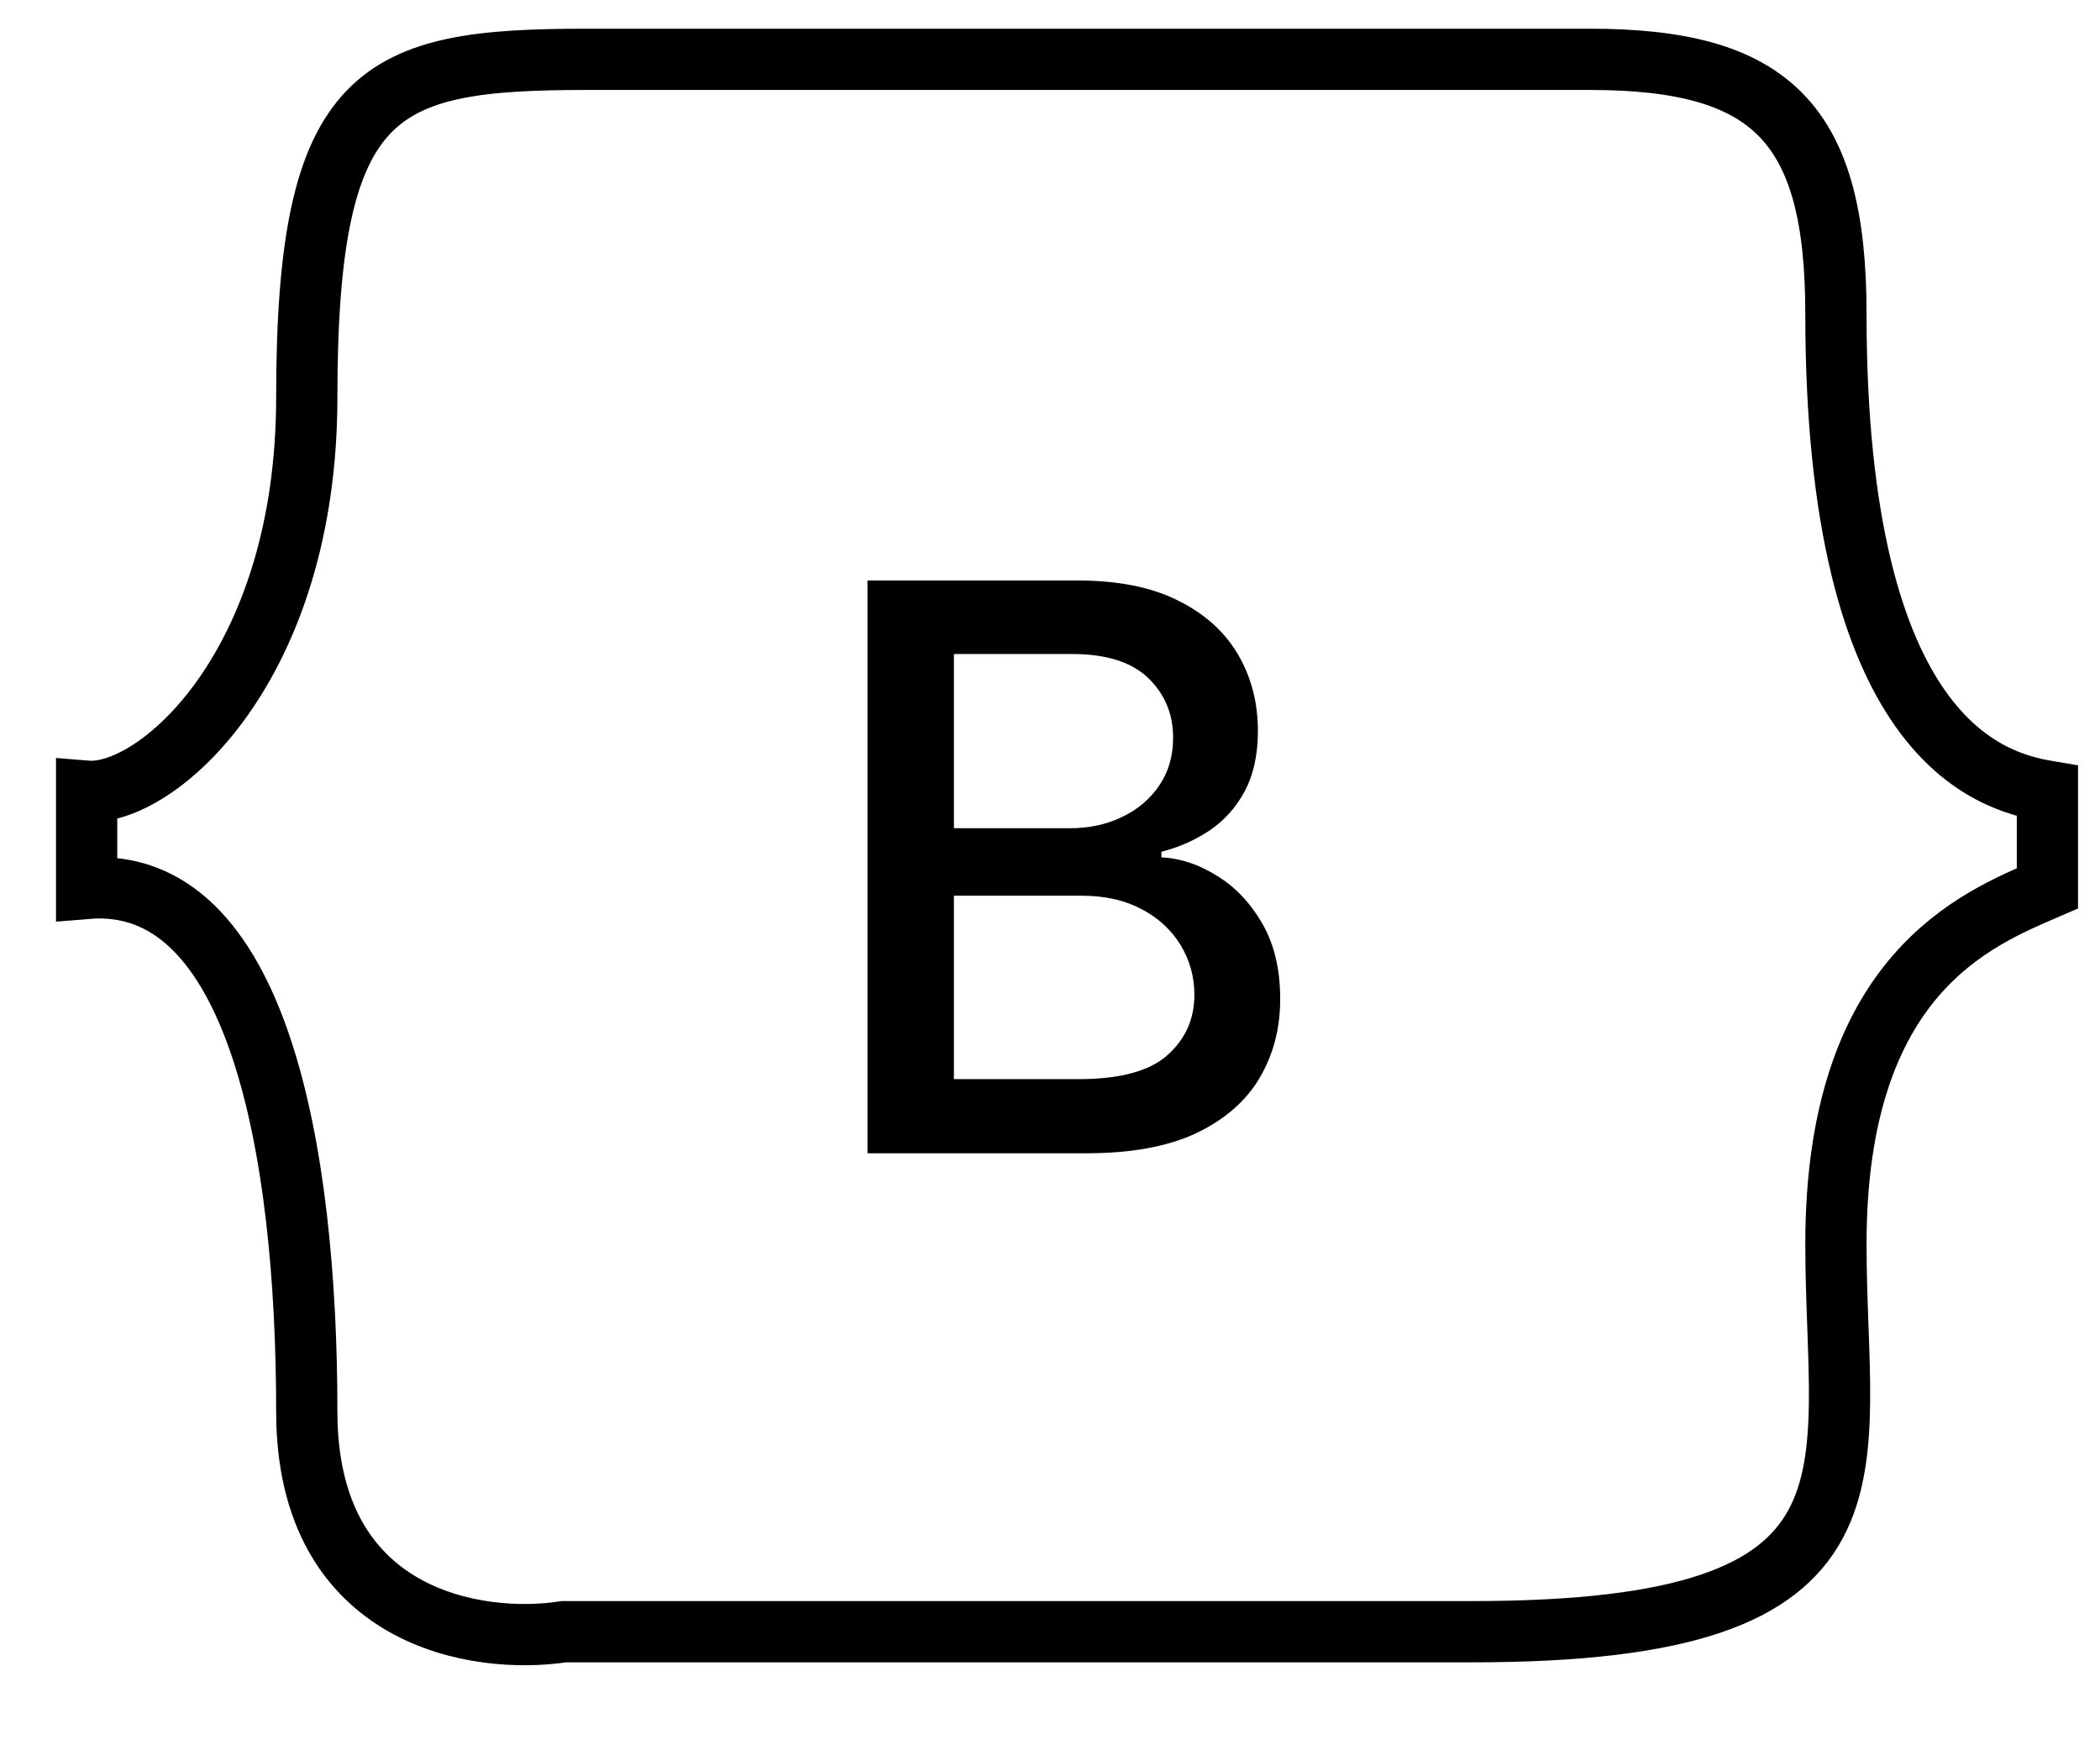
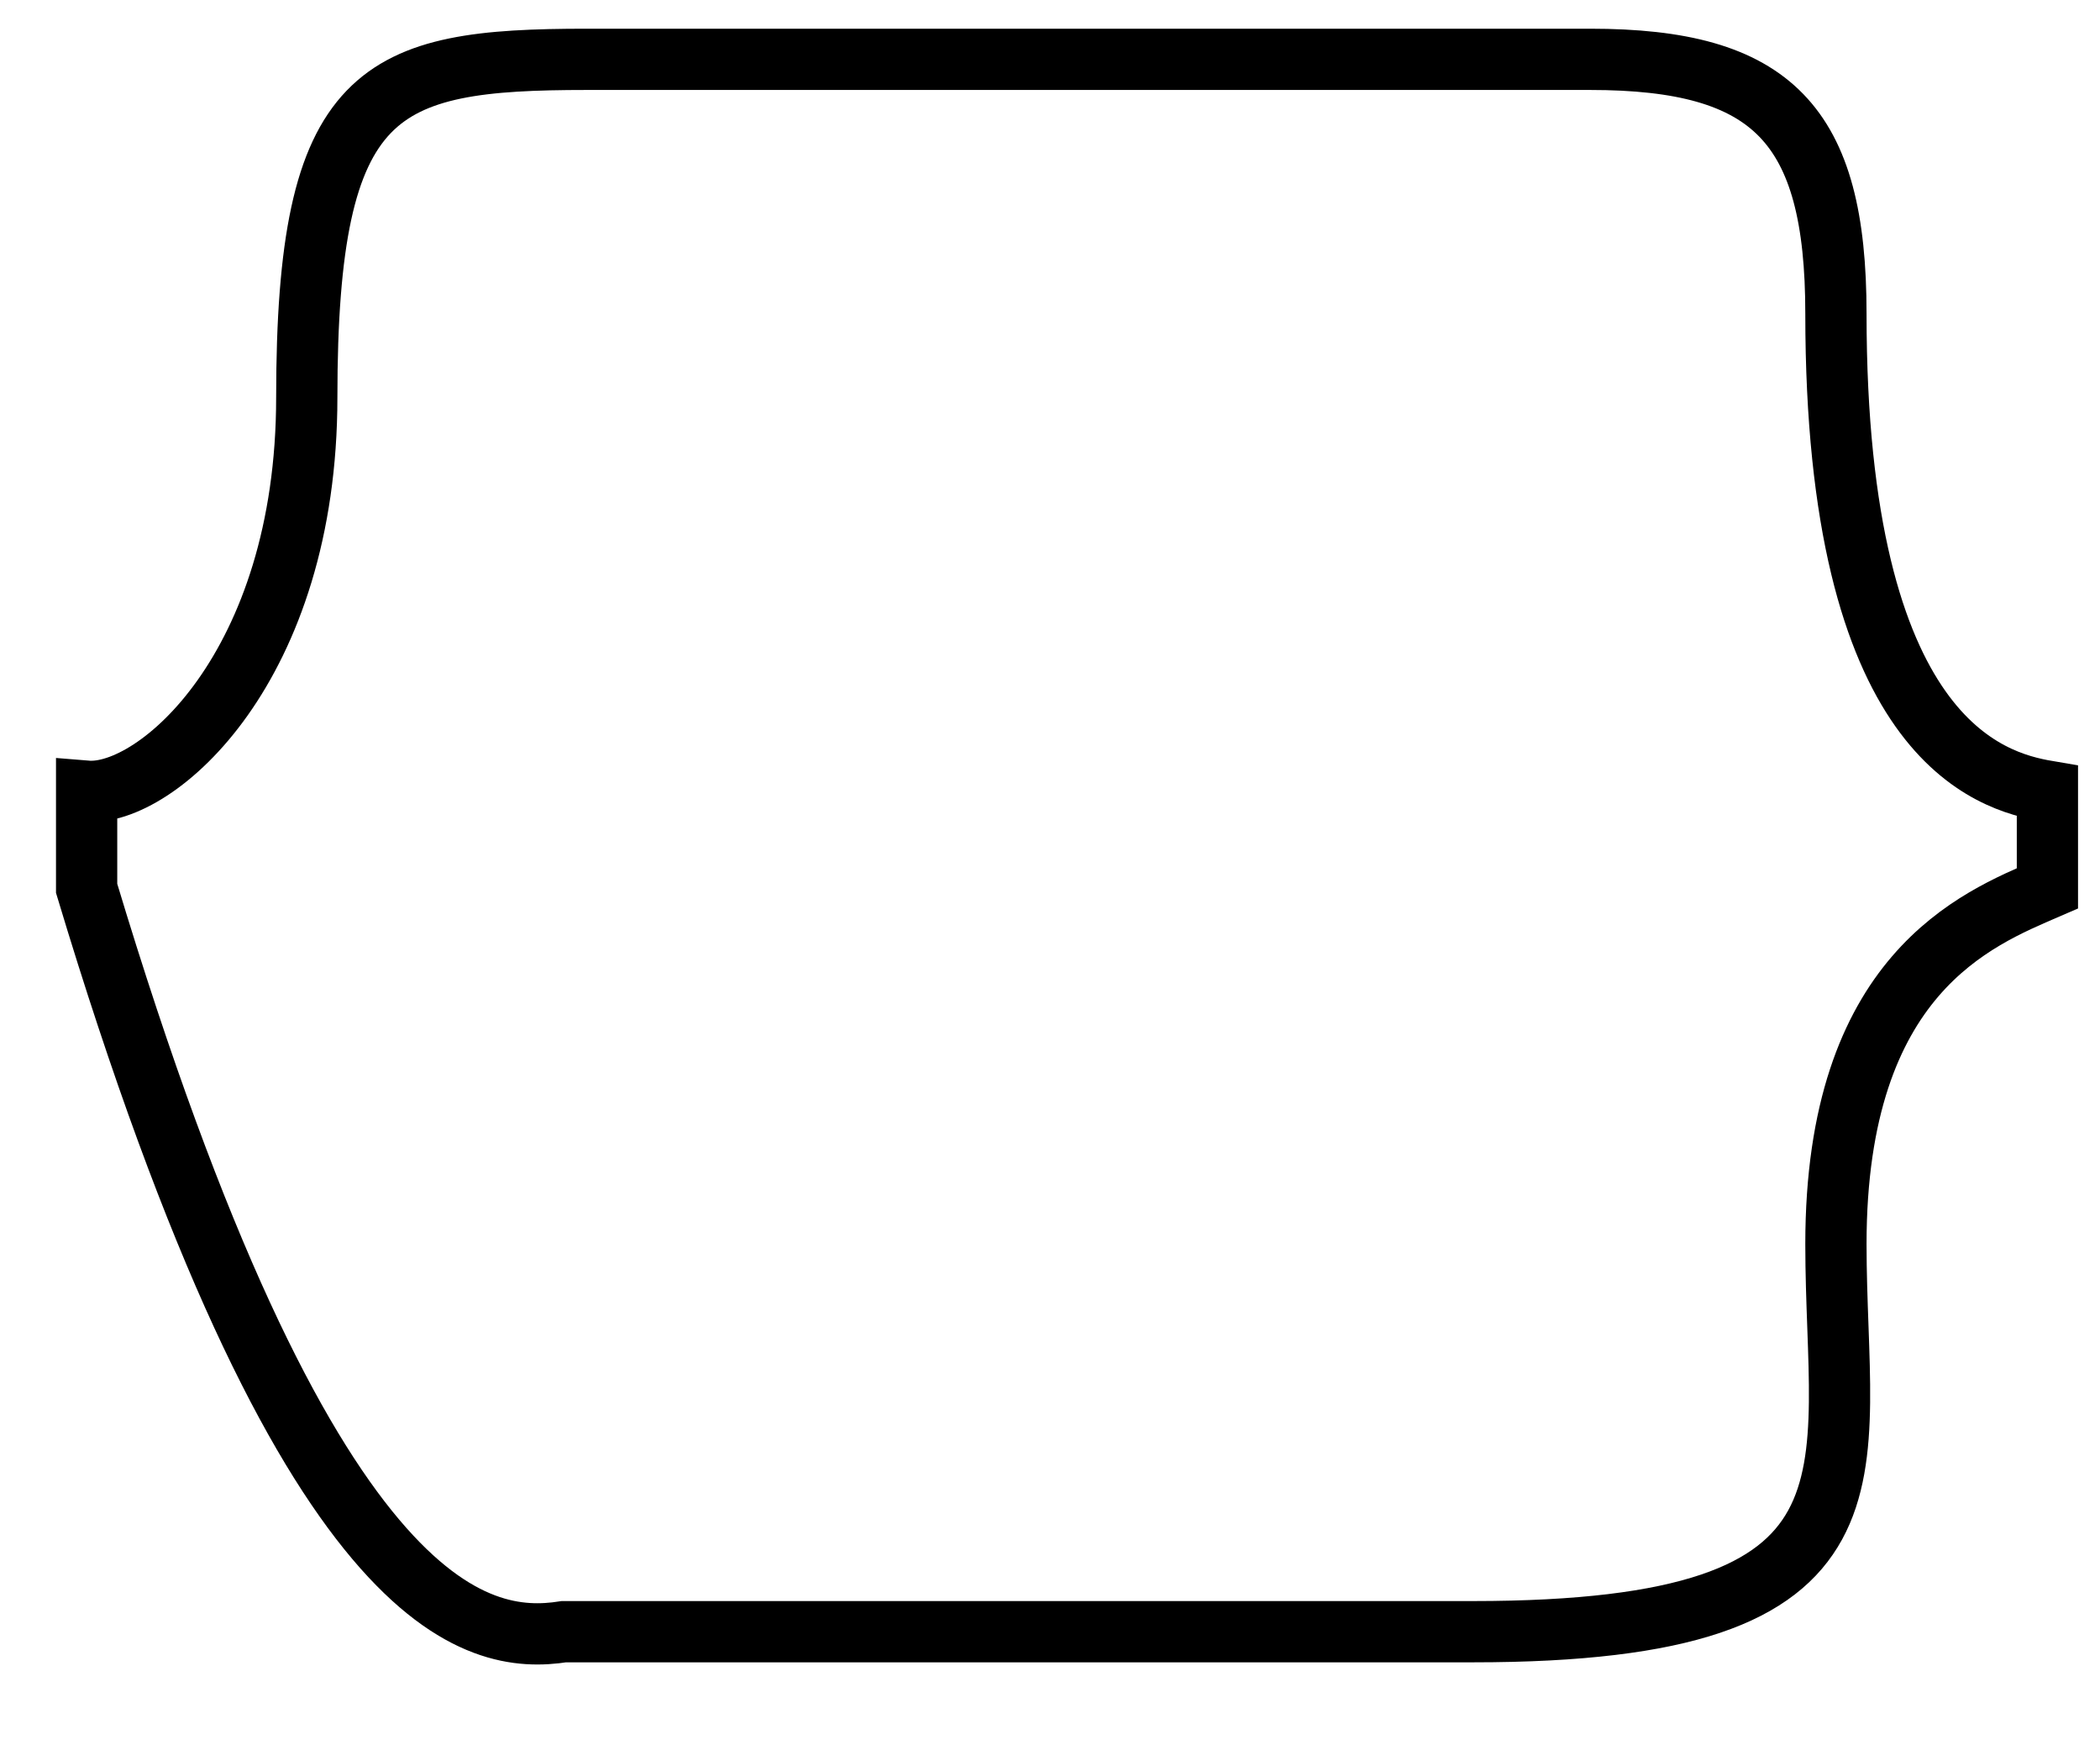
<svg xmlns="http://www.w3.org/2000/svg" width="24" height="20" viewBox="0 0 24 20" fill="none">
-   <path d="M9.914 13.178V6.633H12.311C12.775 6.633 13.16 6.709 13.465 6.863C13.769 7.014 13.997 7.22 14.149 7.479C14.3 7.737 14.376 8.028 14.376 8.352C14.376 8.625 14.325 8.855 14.225 9.042C14.125 9.228 13.991 9.377 13.823 9.49C13.656 9.601 13.473 9.682 13.273 9.733V9.797C13.49 9.807 13.702 9.878 13.909 10.008C14.118 10.135 14.29 10.318 14.427 10.554C14.563 10.791 14.631 11.078 14.631 11.417C14.631 11.752 14.552 12.052 14.395 12.318C14.239 12.582 13.998 12.792 13.672 12.948C13.347 13.101 12.93 13.178 12.423 13.178H9.914ZM10.902 12.331H12.327C12.8 12.331 13.139 12.239 13.343 12.056C13.548 11.873 13.65 11.644 13.65 11.369C13.65 11.162 13.598 10.973 13.493 10.8C13.389 10.628 13.24 10.49 13.046 10.388C12.854 10.286 12.626 10.235 12.362 10.235H10.902V12.331ZM10.902 9.464H12.225C12.446 9.464 12.646 9.422 12.822 9.336C13.001 9.251 13.143 9.132 13.247 8.978C13.354 8.823 13.407 8.64 13.407 8.429C13.407 8.158 13.312 7.931 13.123 7.748C12.933 7.565 12.642 7.473 12.25 7.473H10.902V9.464Z" fill="black" />
-   <path d="M3.506 4.54C3.506 7.622 1.785 9.106 0.99 9.041V10.151C2.95 9.988 3.506 13.156 3.506 16.129C3.506 18.507 5.465 18.797 6.445 18.645H16.833C21.734 18.645 20.982 16.864 20.982 14.215C20.982 11.129 22.593 10.5 23.399 10.151V9.041C22.748 8.93 20.982 8.453 20.982 3.585C20.982 1.416 20.253 0.678 18.173 0.678H6.707C4.327 0.678 3.506 0.991 3.506 4.54Z" stroke="black" stroke-width="0.7" />
+   <path d="M3.506 4.54C3.506 7.622 1.785 9.106 0.99 9.041V10.151C3.506 18.507 5.465 18.797 6.445 18.645H16.833C21.734 18.645 20.982 16.864 20.982 14.215C20.982 11.129 22.593 10.5 23.399 10.151V9.041C22.748 8.93 20.982 8.453 20.982 3.585C20.982 1.416 20.253 0.678 18.173 0.678H6.707C4.327 0.678 3.506 0.991 3.506 4.54Z" stroke="black" stroke-width="0.7" />
</svg>